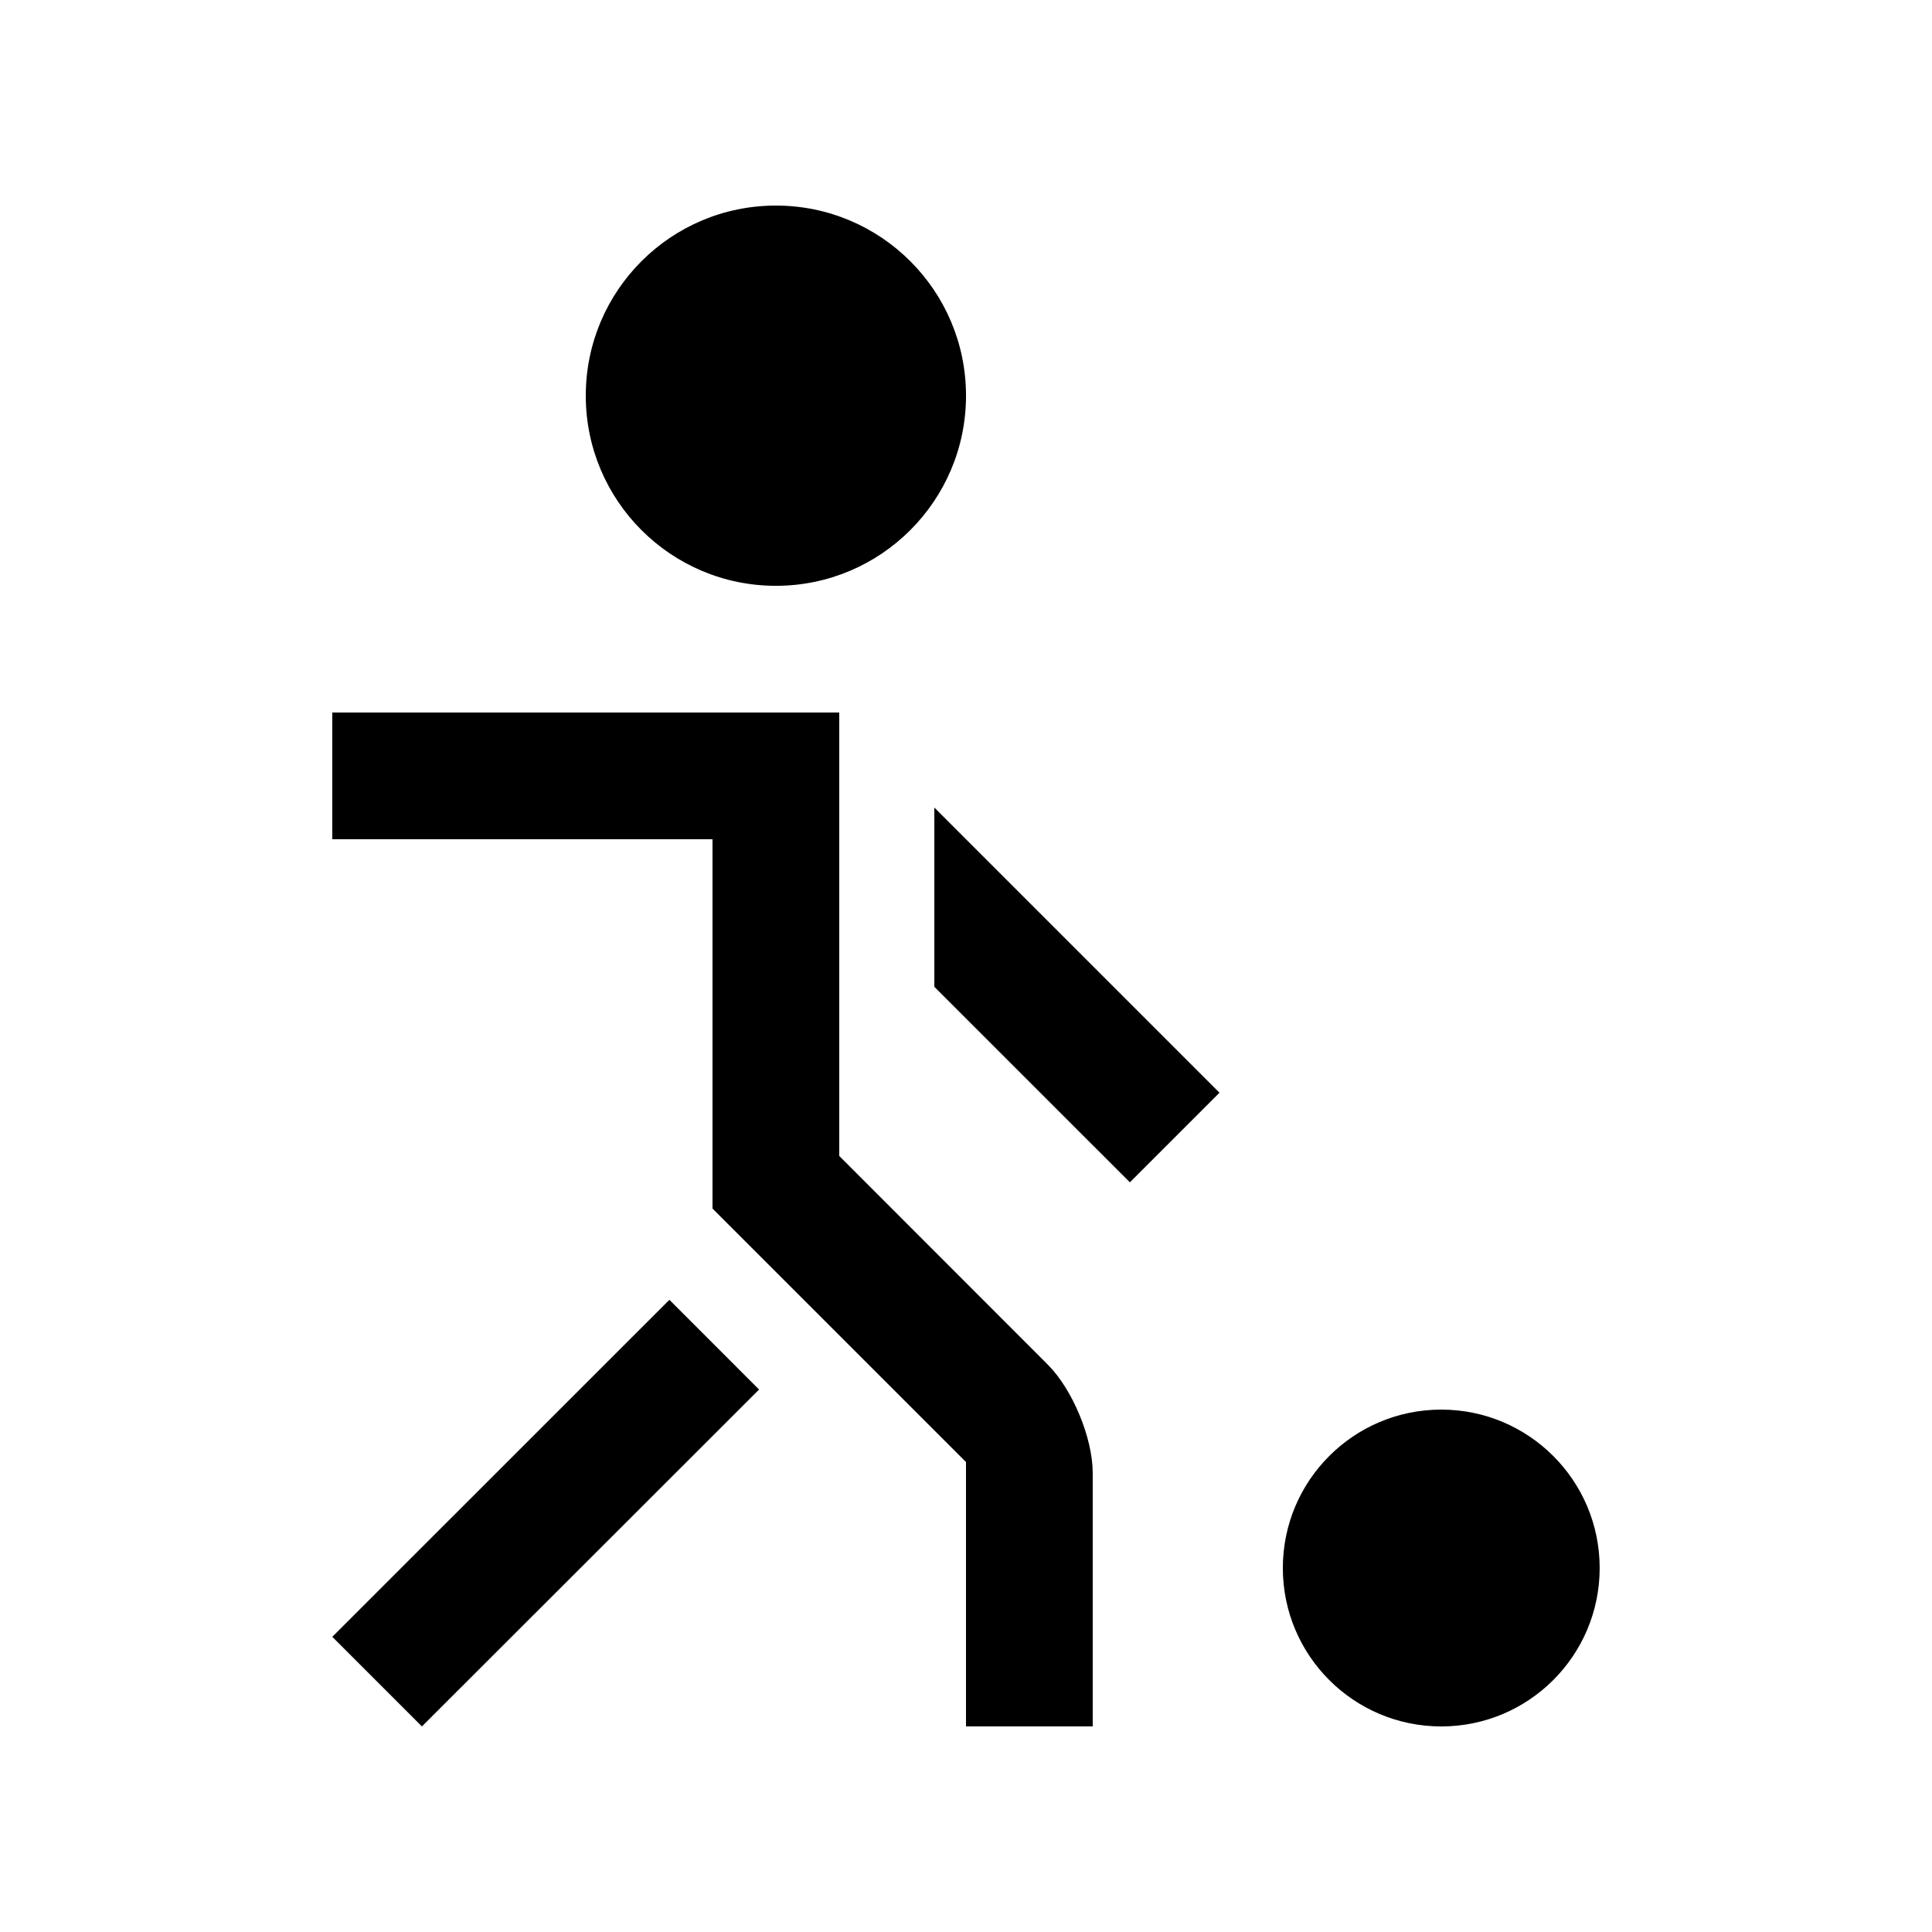
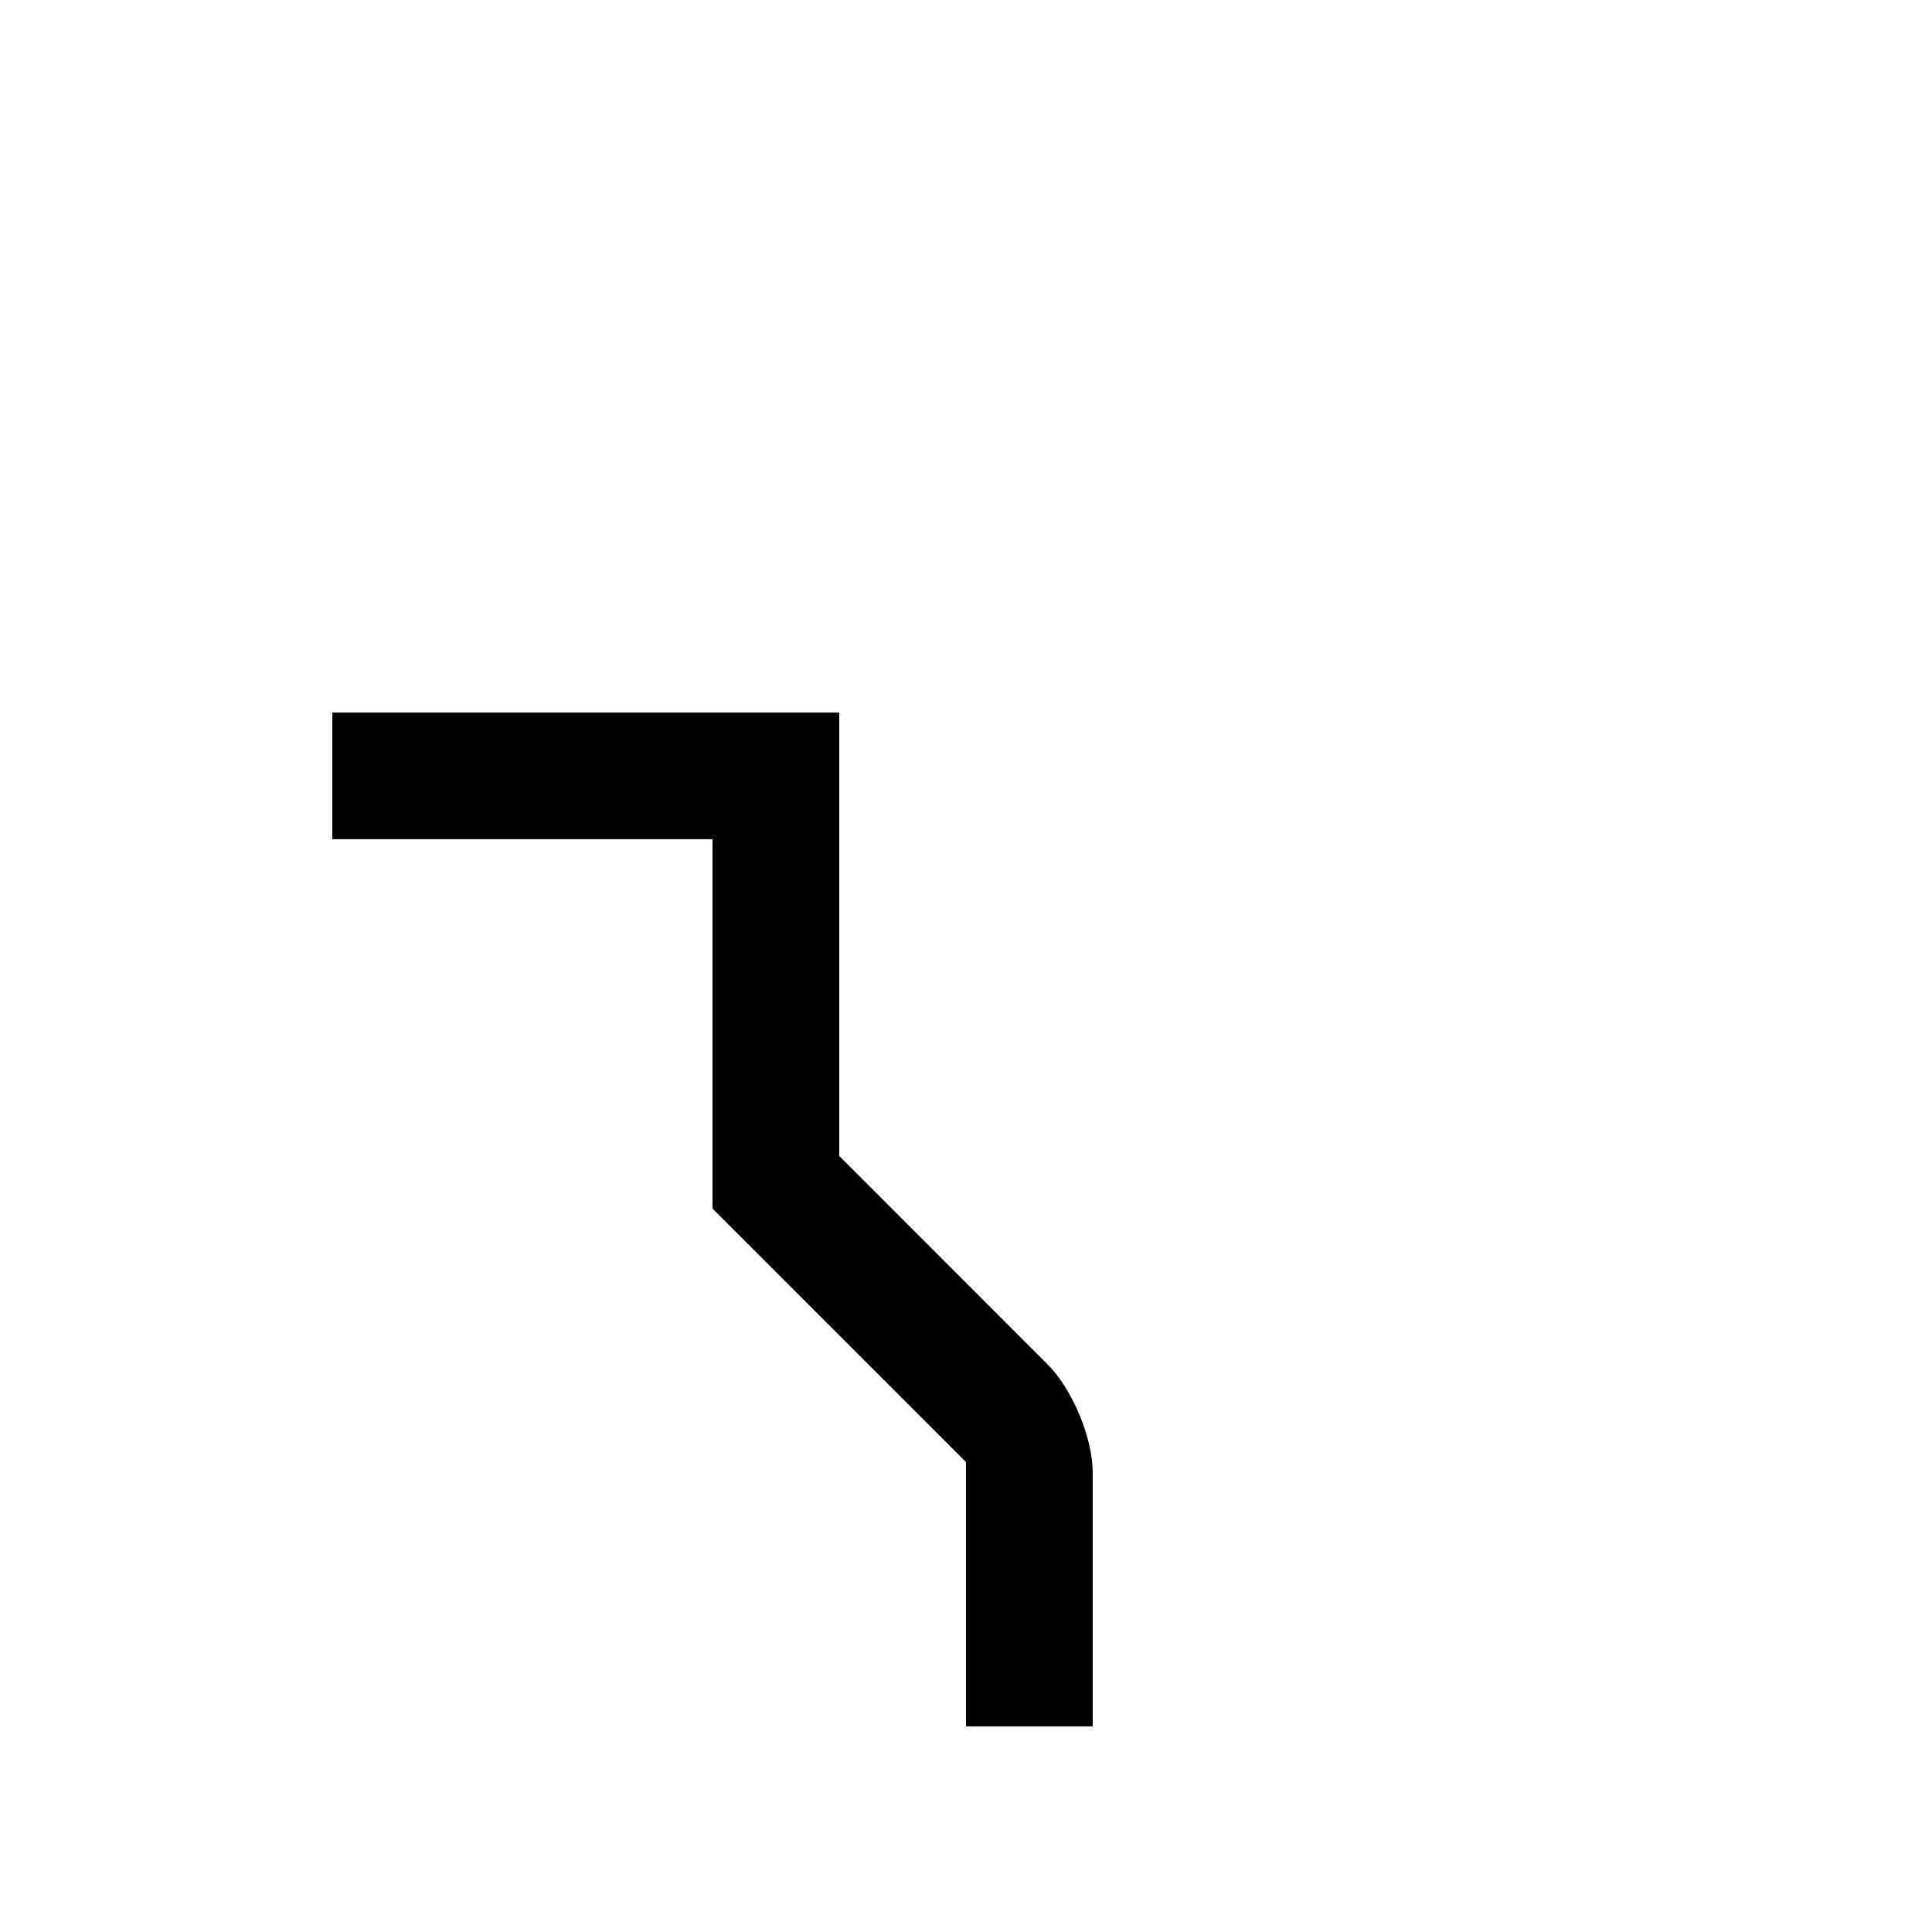
<svg xmlns="http://www.w3.org/2000/svg" fill="#000000" width="800px" height="800px" version="1.1" viewBox="144 144 512 512">
  <g>
-     <path d="m349.62 198.48c-27.816 0-50.383 22.535-50.383 50.383 0 27.816 22.566 50.383 50.383 50.383 27.816 0 50.383-22.566 50.383-50.383 0-27.848-22.566-50.383-50.383-50.383z" />
-     <path d="m345.16 512.24-89.348 89.285-23.75-23.75 89.336-89.312z" />
    <path d="m232.06 332.82h134.35v117.52l55.297 55.336c6.531 6.531 11.875 19.434 11.875 28.668v67.172h-33.586v-70.062l-67.176-67.172v-97.879h-100.76z" />
-     <path d="m443.43 457.33 23.746-23.746-75.566-75.57v47.496z" />
-     <path d="m567.93 559.54c0 23.188-18.797 41.984-41.984 41.984-23.184 0-41.98-18.797-41.98-41.984 0-23.184 18.797-41.98 41.98-41.98 23.188 0 41.984 18.797 41.984 41.98" />
  </g>
</svg>